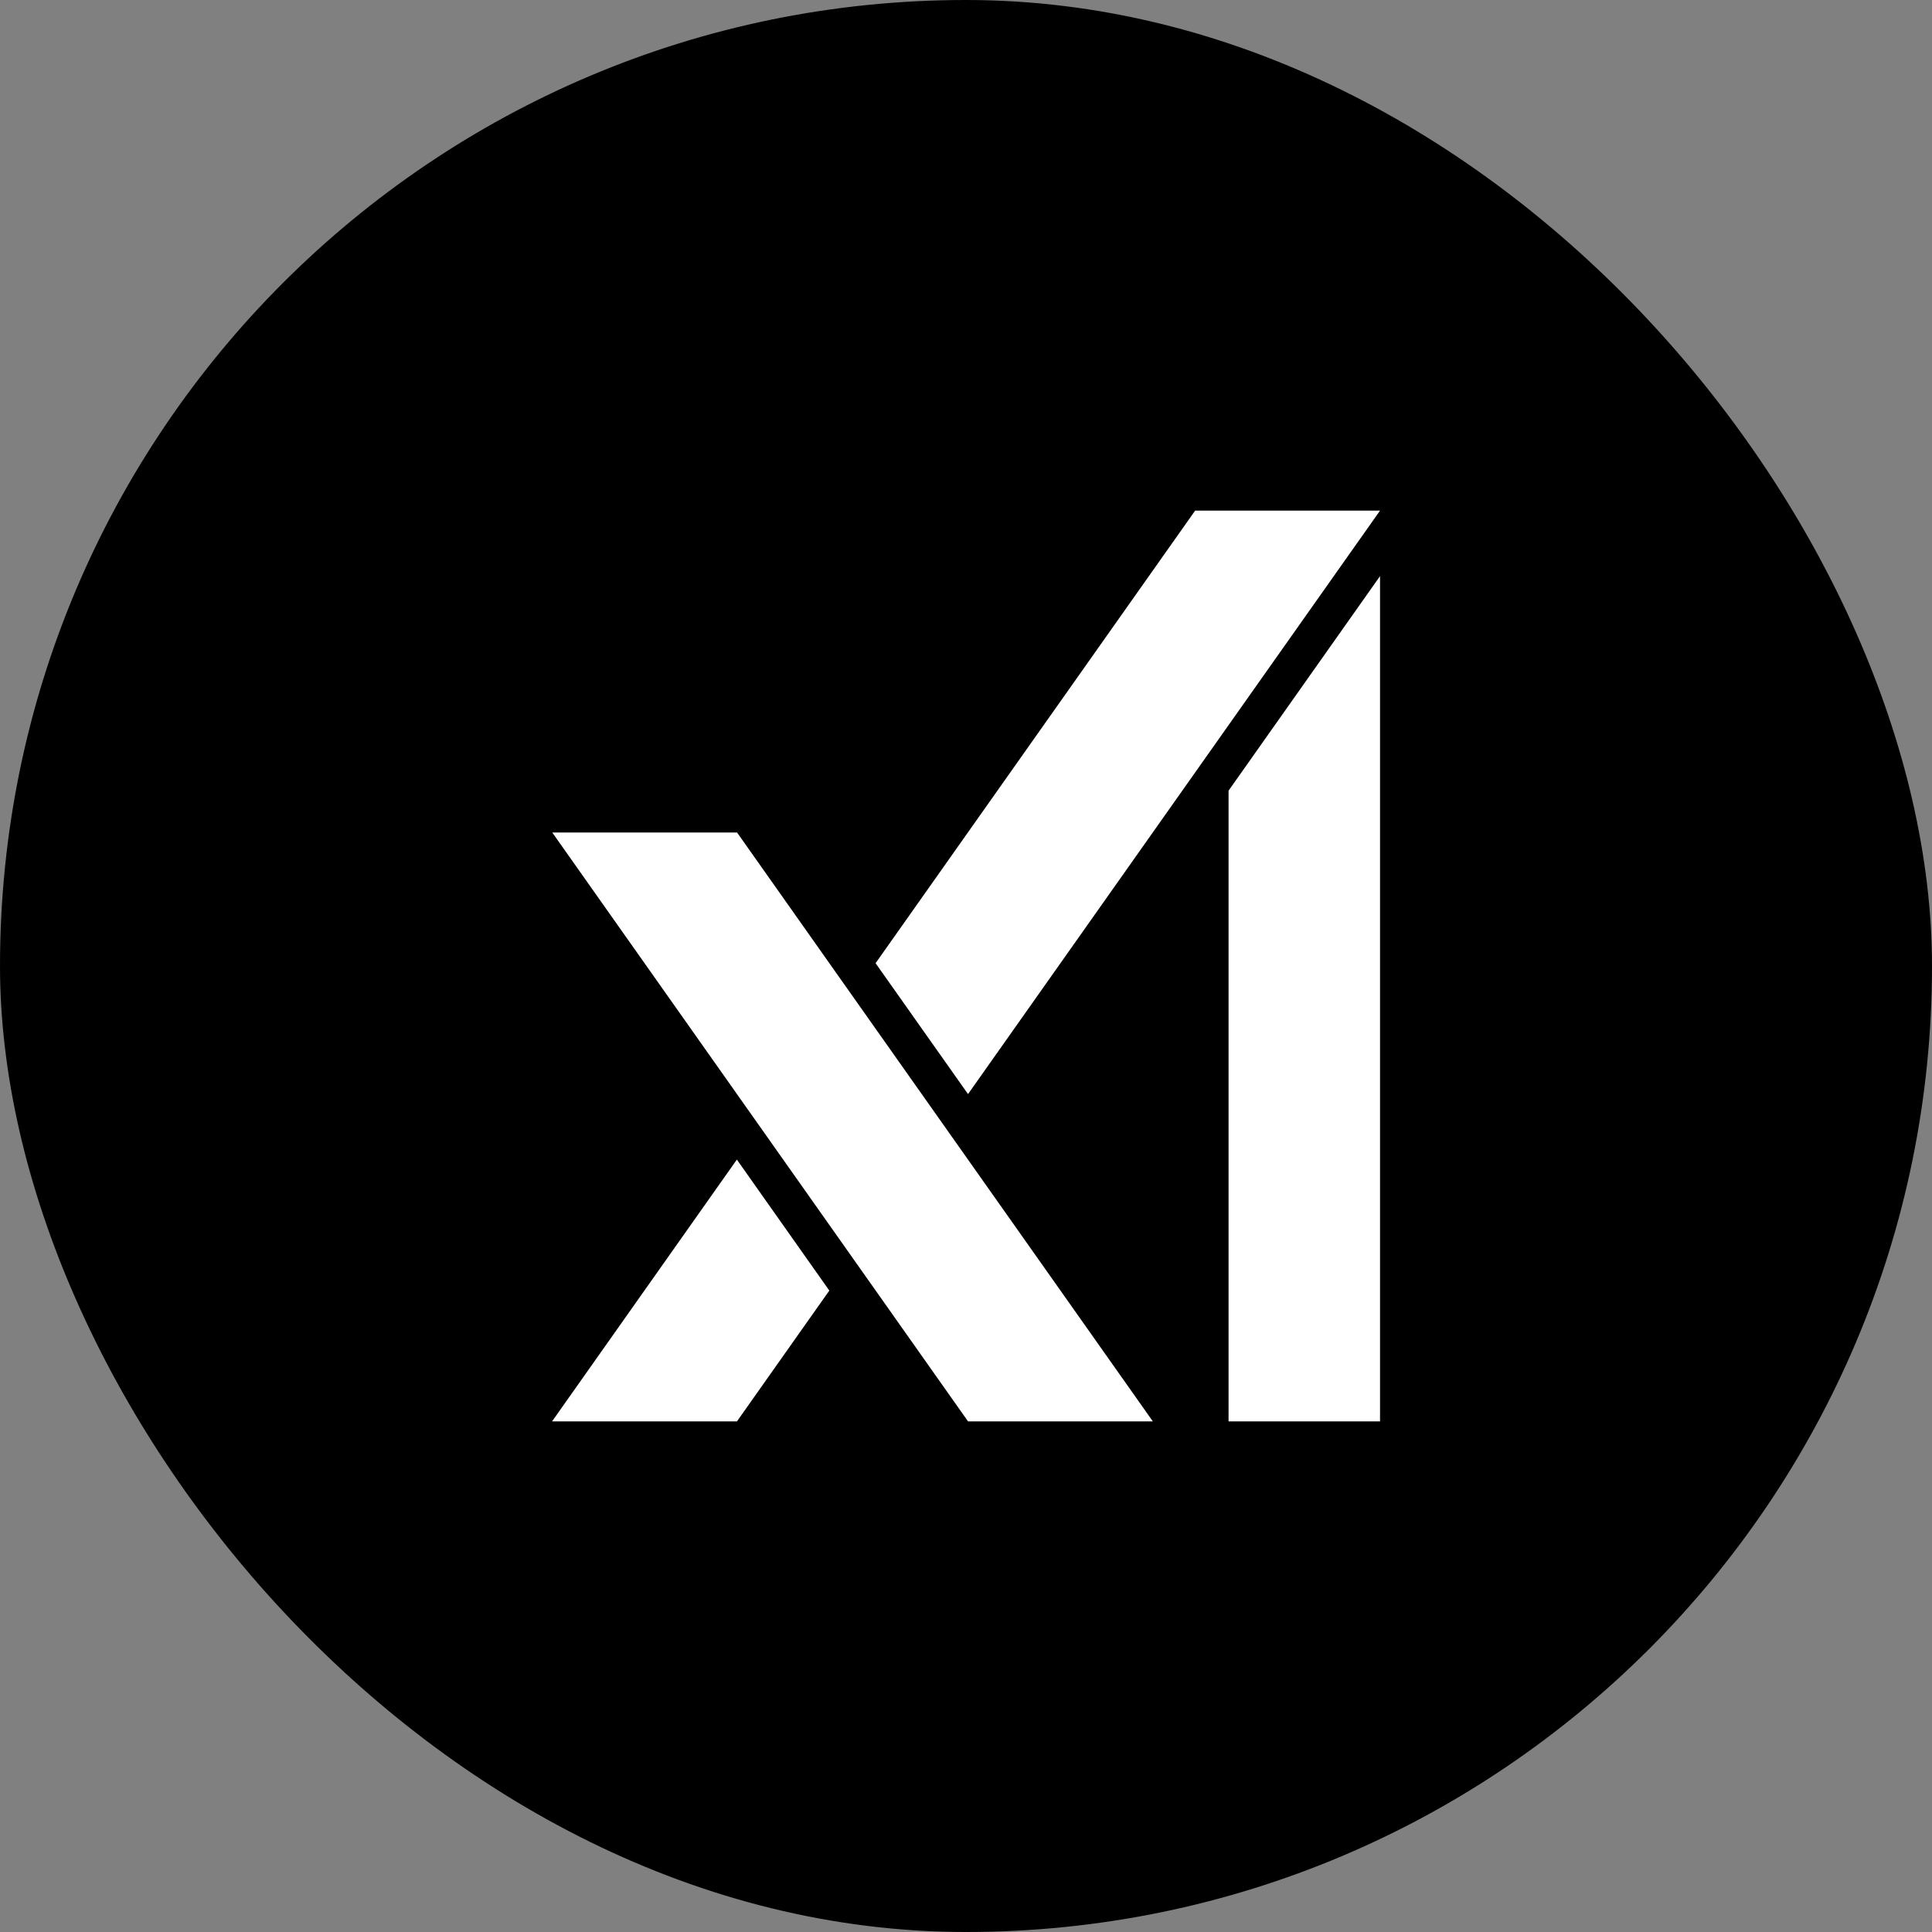
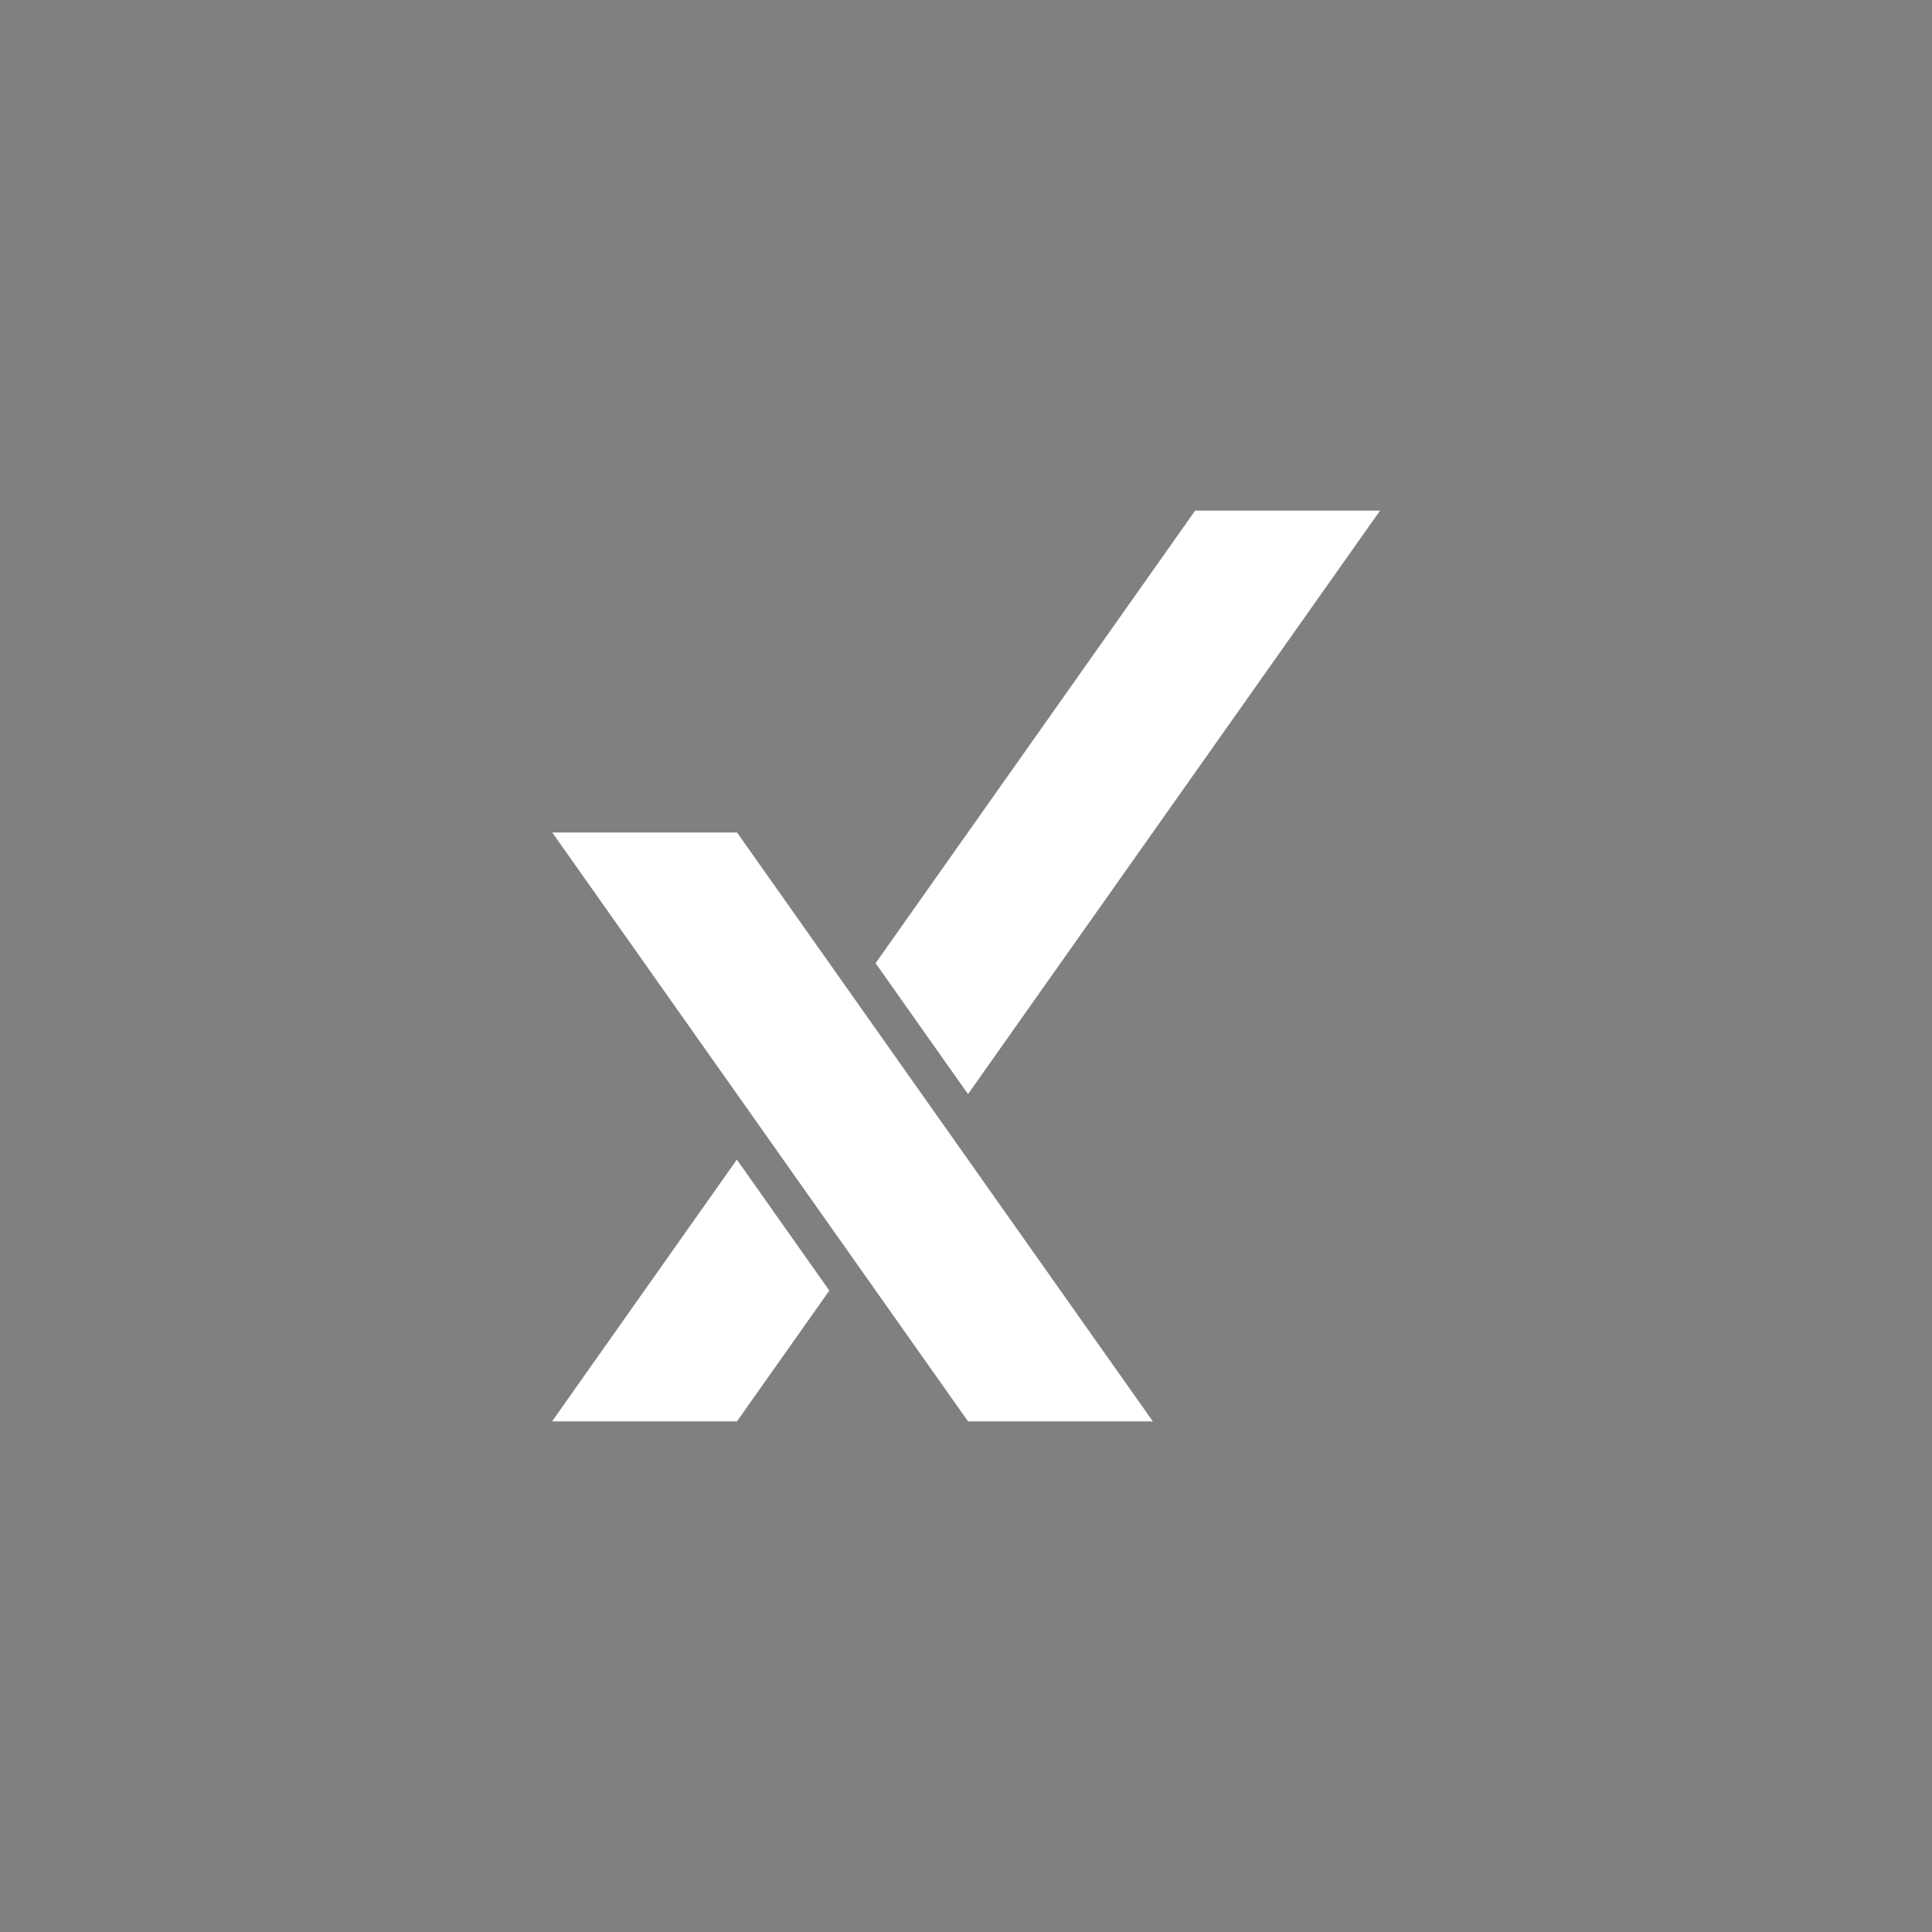
<svg xmlns="http://www.w3.org/2000/svg" width="20" height="20" viewBox="0 0 20 20" fill="none">
  <rect x="0" y="0" width="20" height="20" fill="#808080" stroke="none" />
-   <rect width="20" height="20" rx="10" fill="black" style="fill:black;fill-opacity:1;" />
  <g clip-path="url(#clip0_766_46253)">
-     <path fill-rule="evenodd" clip-rule="evenodd" d="M7.63 8.618L11.934 14.714H10.021L5.717 8.618H7.63ZM7.628 12.004L8.585 13.36L7.629 14.714H5.715L7.628 12.004ZM14.286 5.964V14.714H12.718V8.185L14.286 5.964ZM14.286 5.286L10.021 11.326L9.064 9.971L12.372 5.286H14.286Z" fill="white" style="fill:white;fill-opacity:1;" />
+     <path fill-rule="evenodd" clip-rule="evenodd" d="M7.63 8.618L11.934 14.714H10.021L5.717 8.618H7.63ZM7.628 12.004L8.585 13.36L7.629 14.714H5.715L7.628 12.004ZM14.286 5.964V14.714V8.185L14.286 5.964ZM14.286 5.286L10.021 11.326L9.064 9.971L12.372 5.286H14.286Z" fill="white" style="fill:white;fill-opacity:1;" />
  </g>
  <defs>
    <clipPath id="clip0_766_46253">
      <rect width="12" height="12" fill="white" style="fill:white;fill-opacity:1;" transform="translate(4 4)" />
    </clipPath>
  </defs>
</svg>